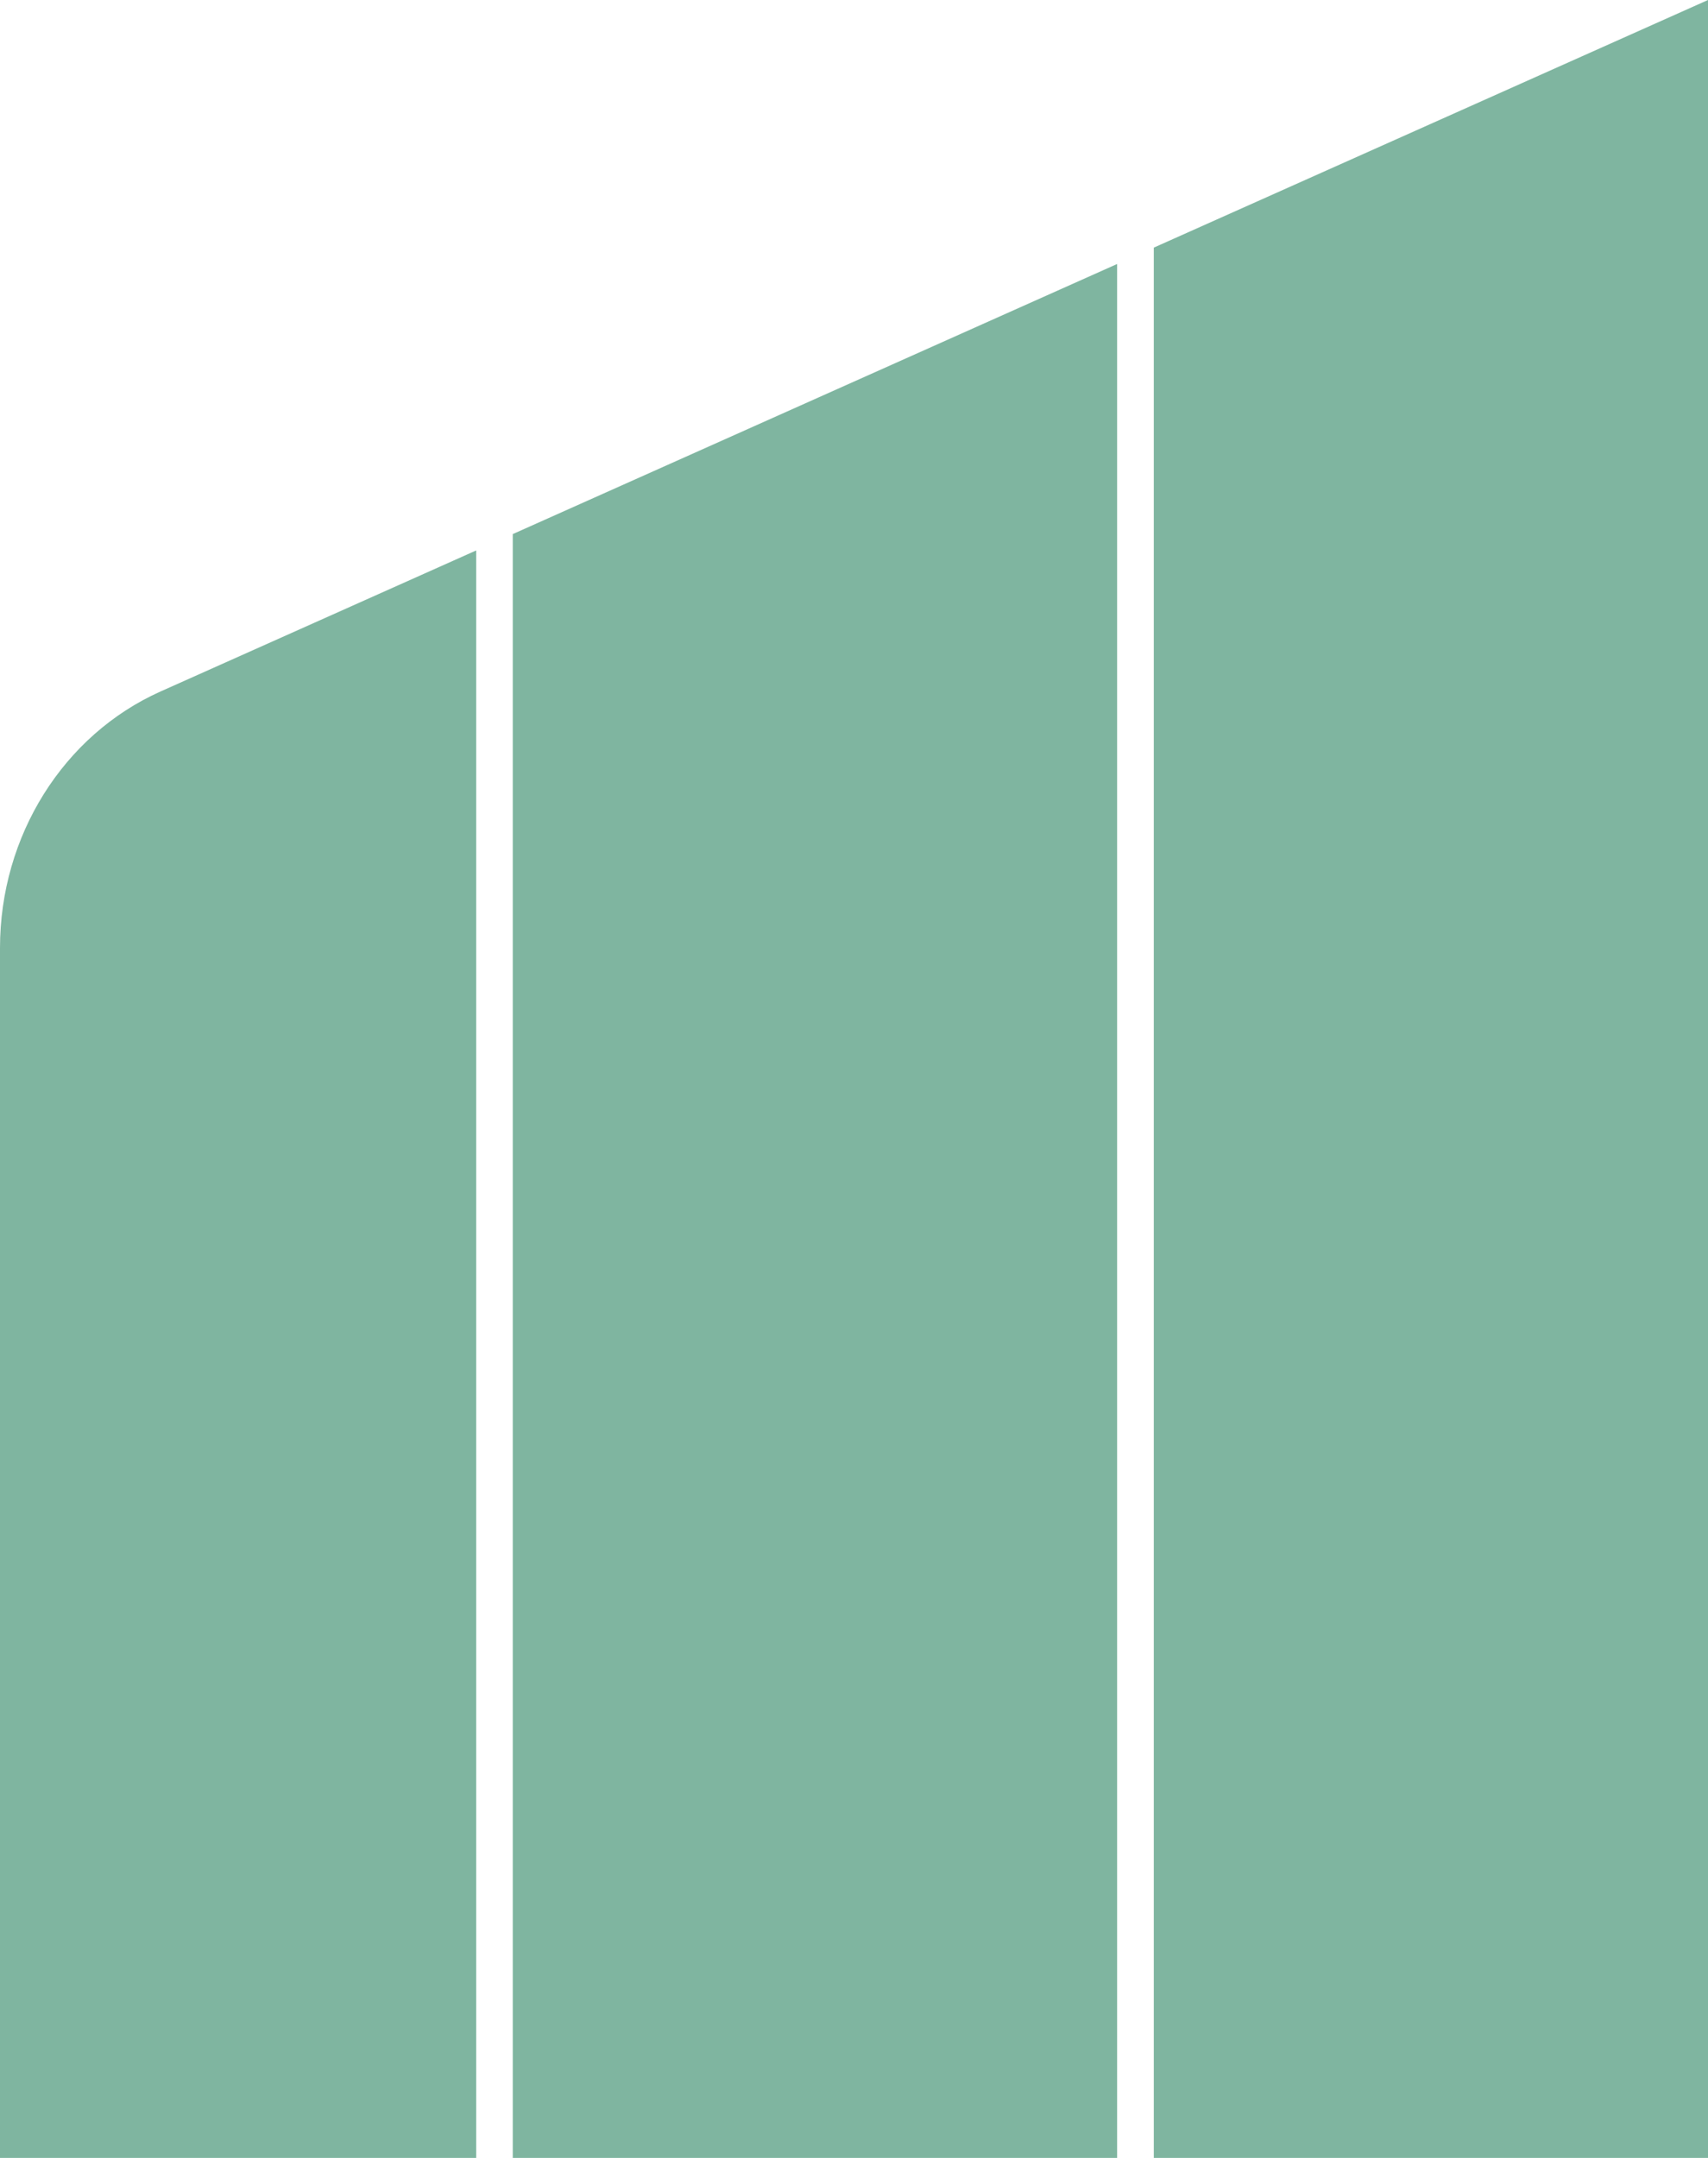
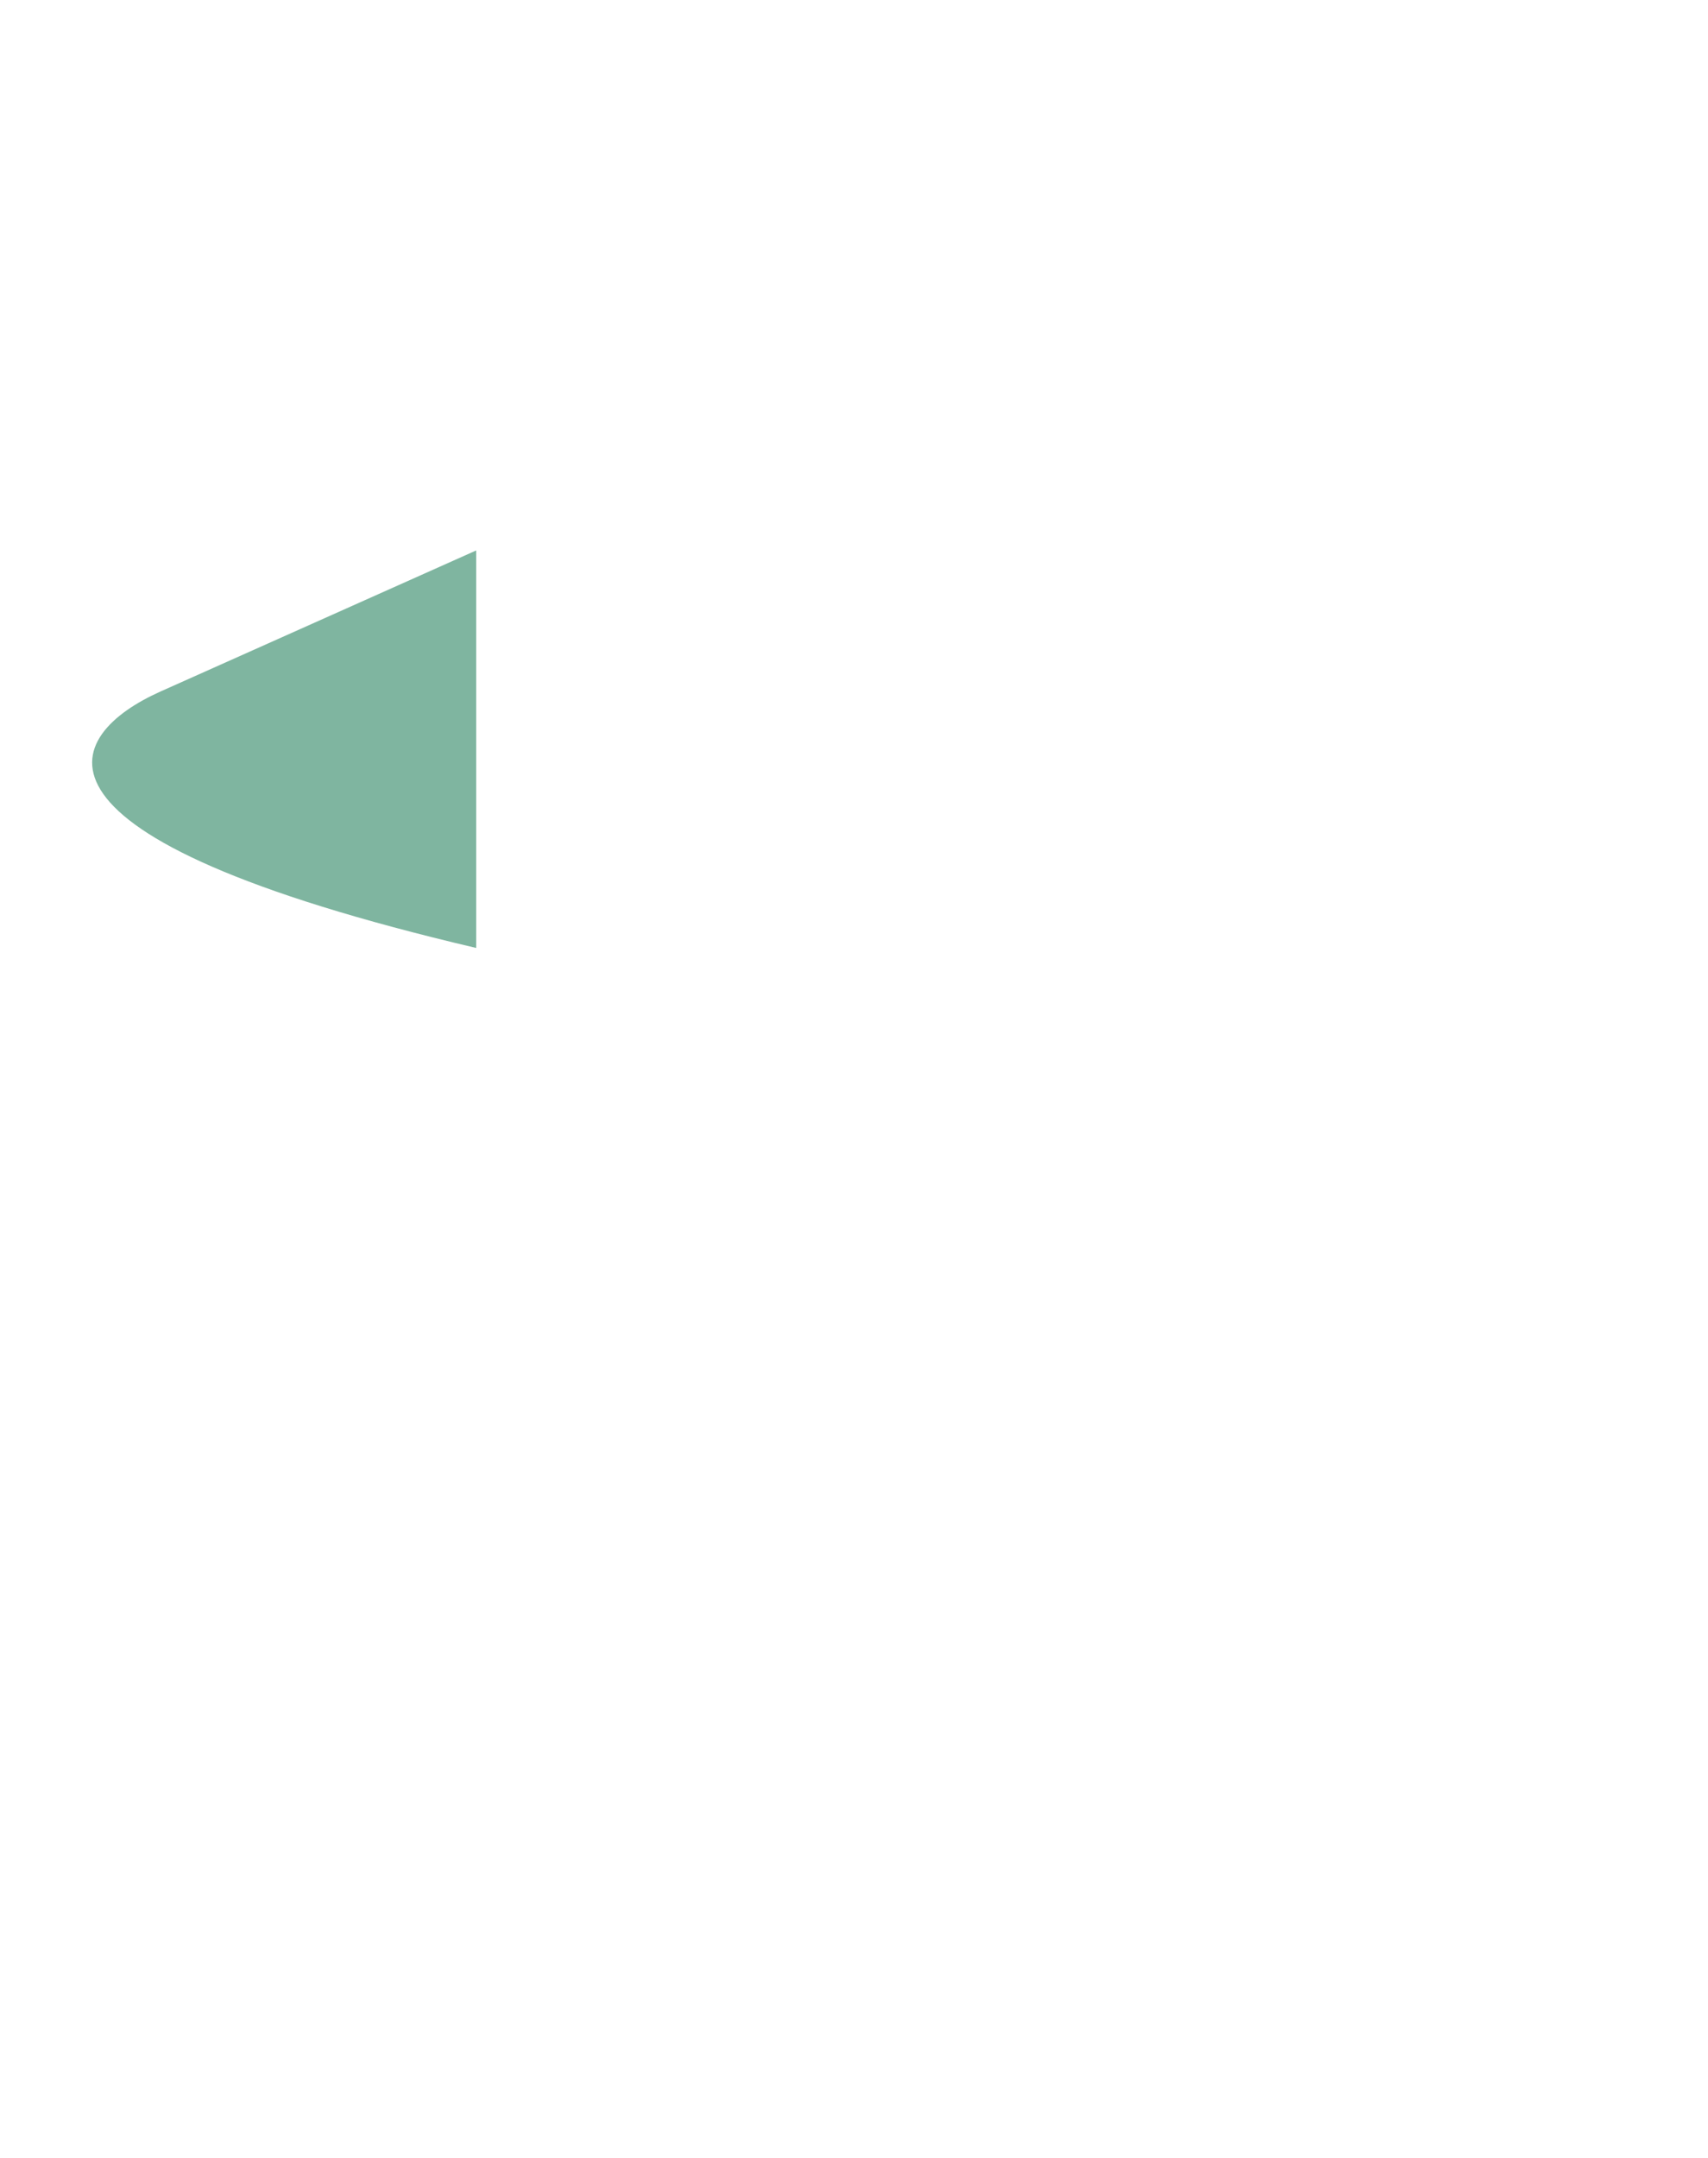
<svg xmlns="http://www.w3.org/2000/svg" width="19" height="24" viewBox="0 0 19 24" fill="none">
-   <path d="M5.297 6.122V24H0V10.543C0 9.298 0.704 8.174 1.787 7.69L5.297 6.122Z" fill="#7FB5A0" />
-   <path d="M12.427 2.936V24H5.704V5.94L12.427 2.936Z" fill="#7FB5A0" />
-   <path d="M19 0V24H12.835V2.754L19 0Z" fill="#7FB5A0" />
+   <path d="M5.297 6.122V24V10.543C0 9.298 0.704 8.174 1.787 7.69L5.297 6.122Z" fill="#7FB5A0" />
</svg>